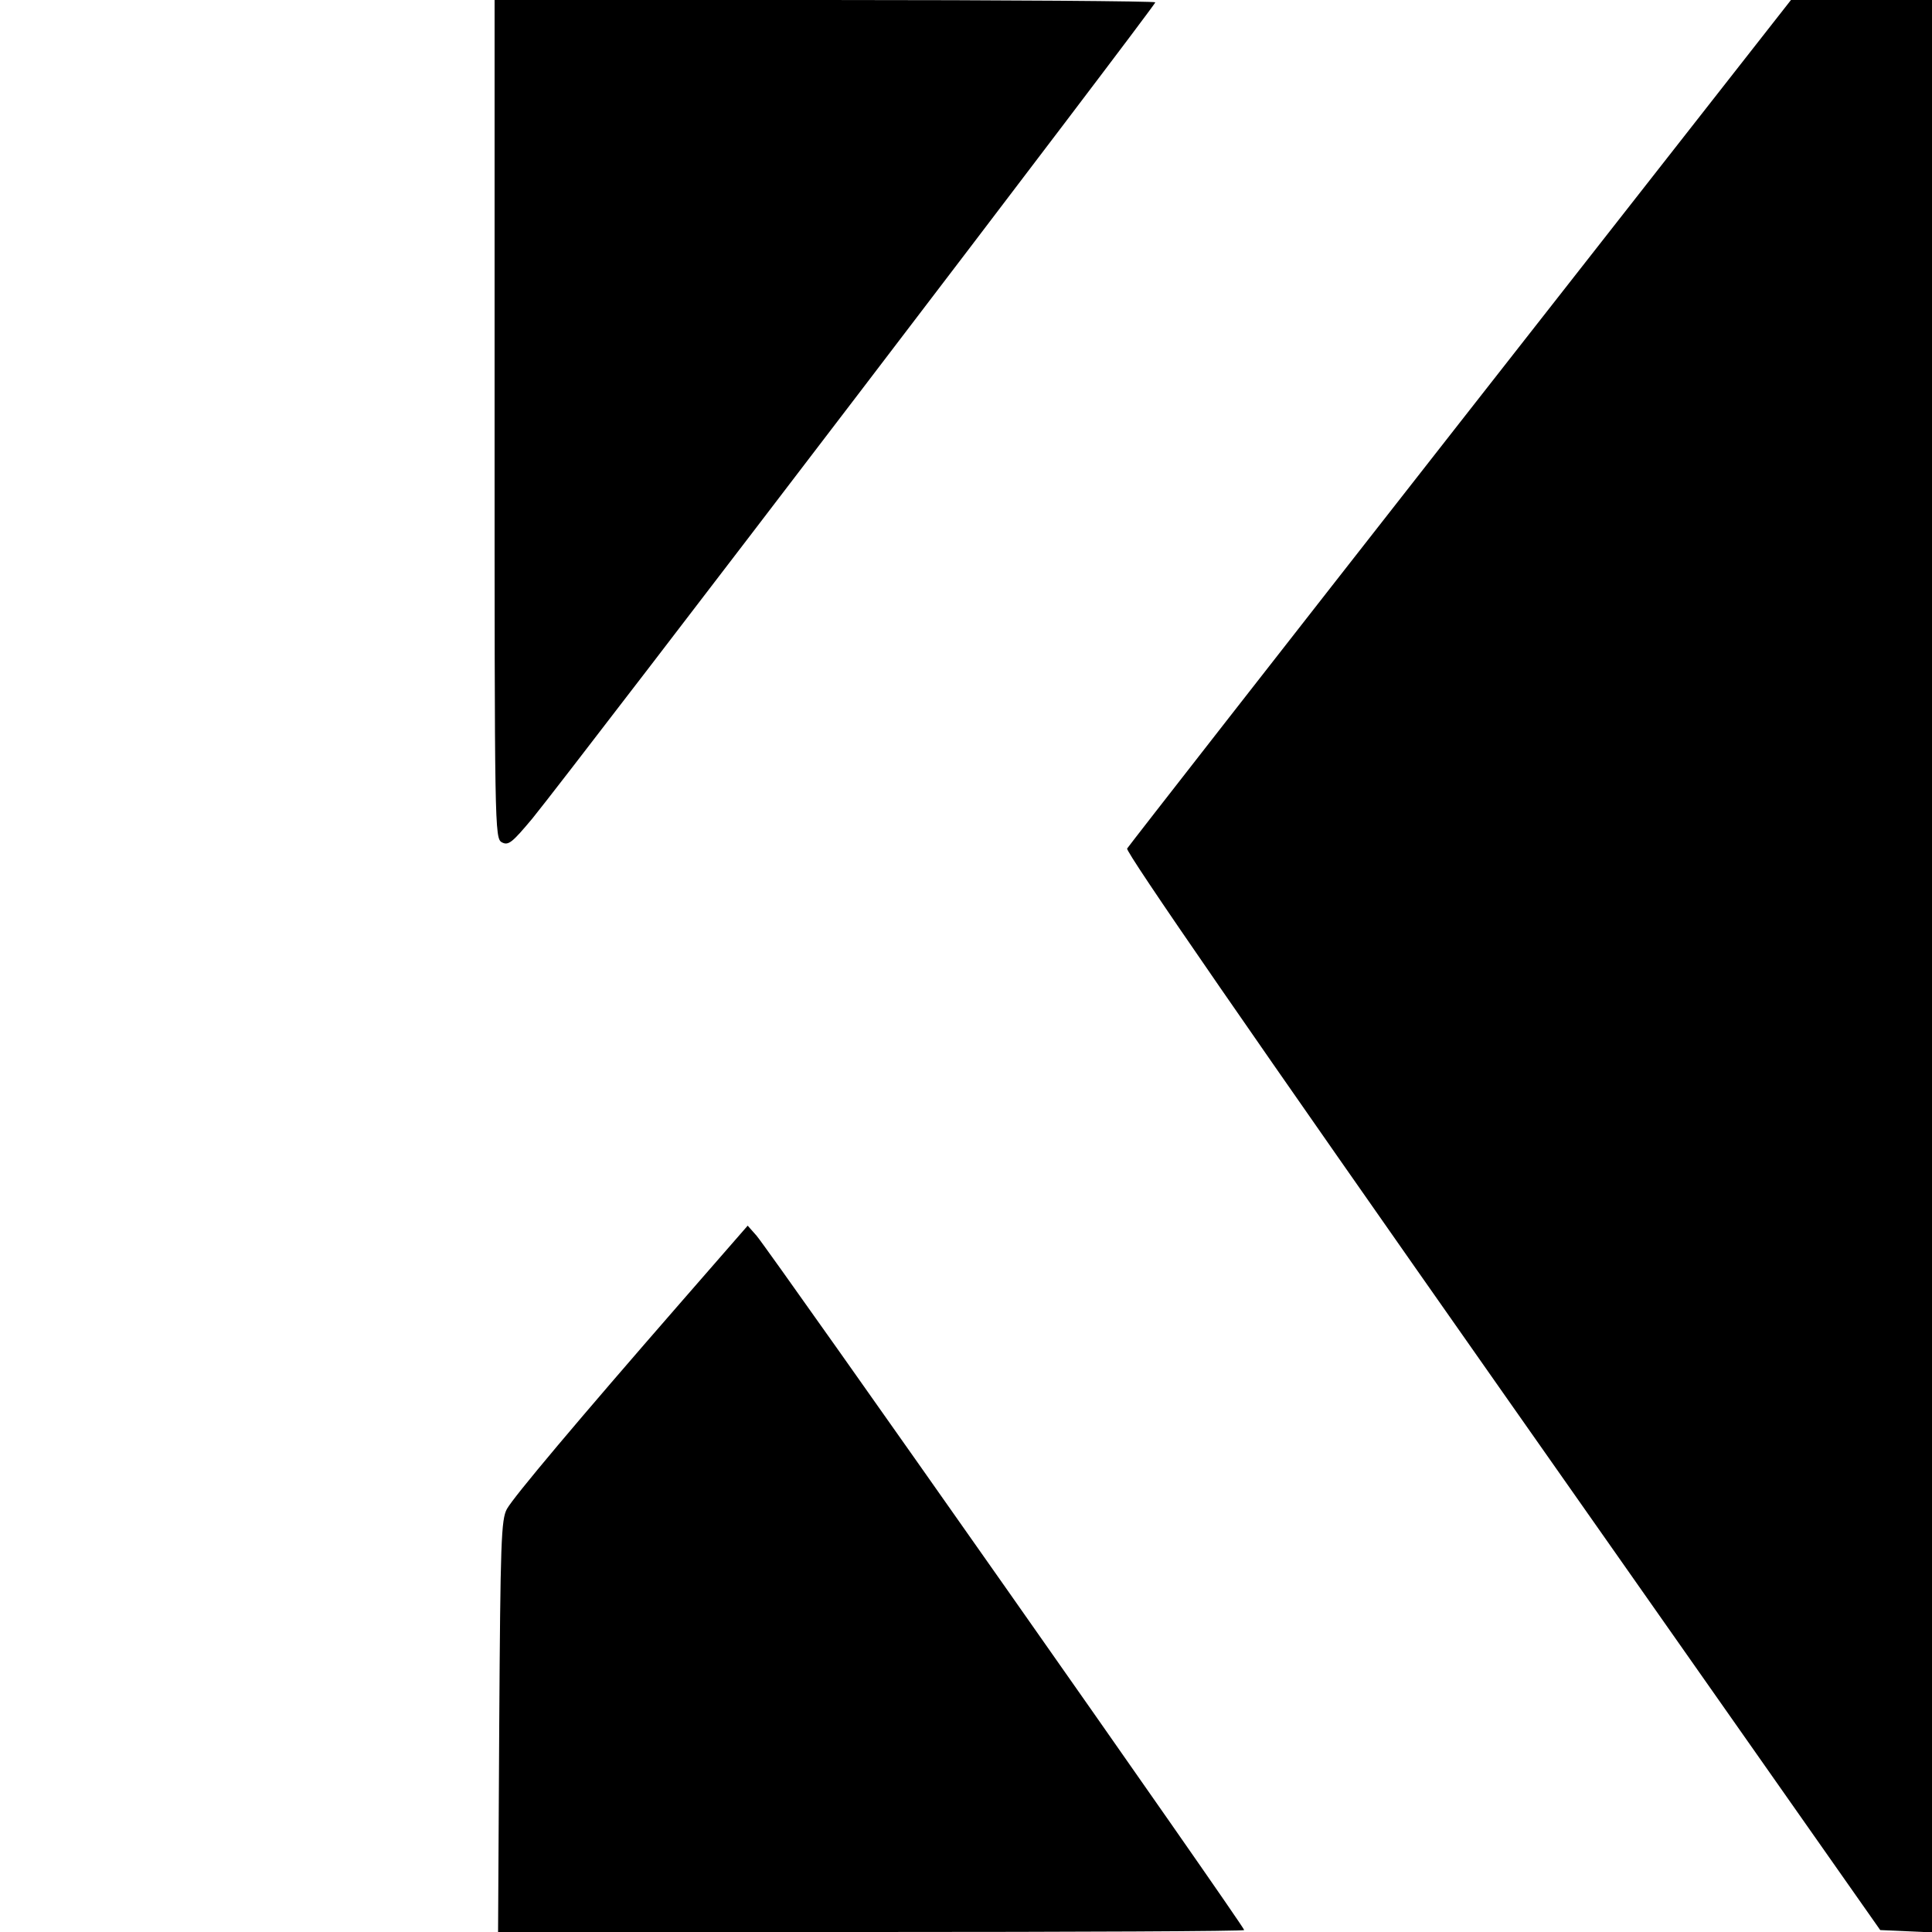
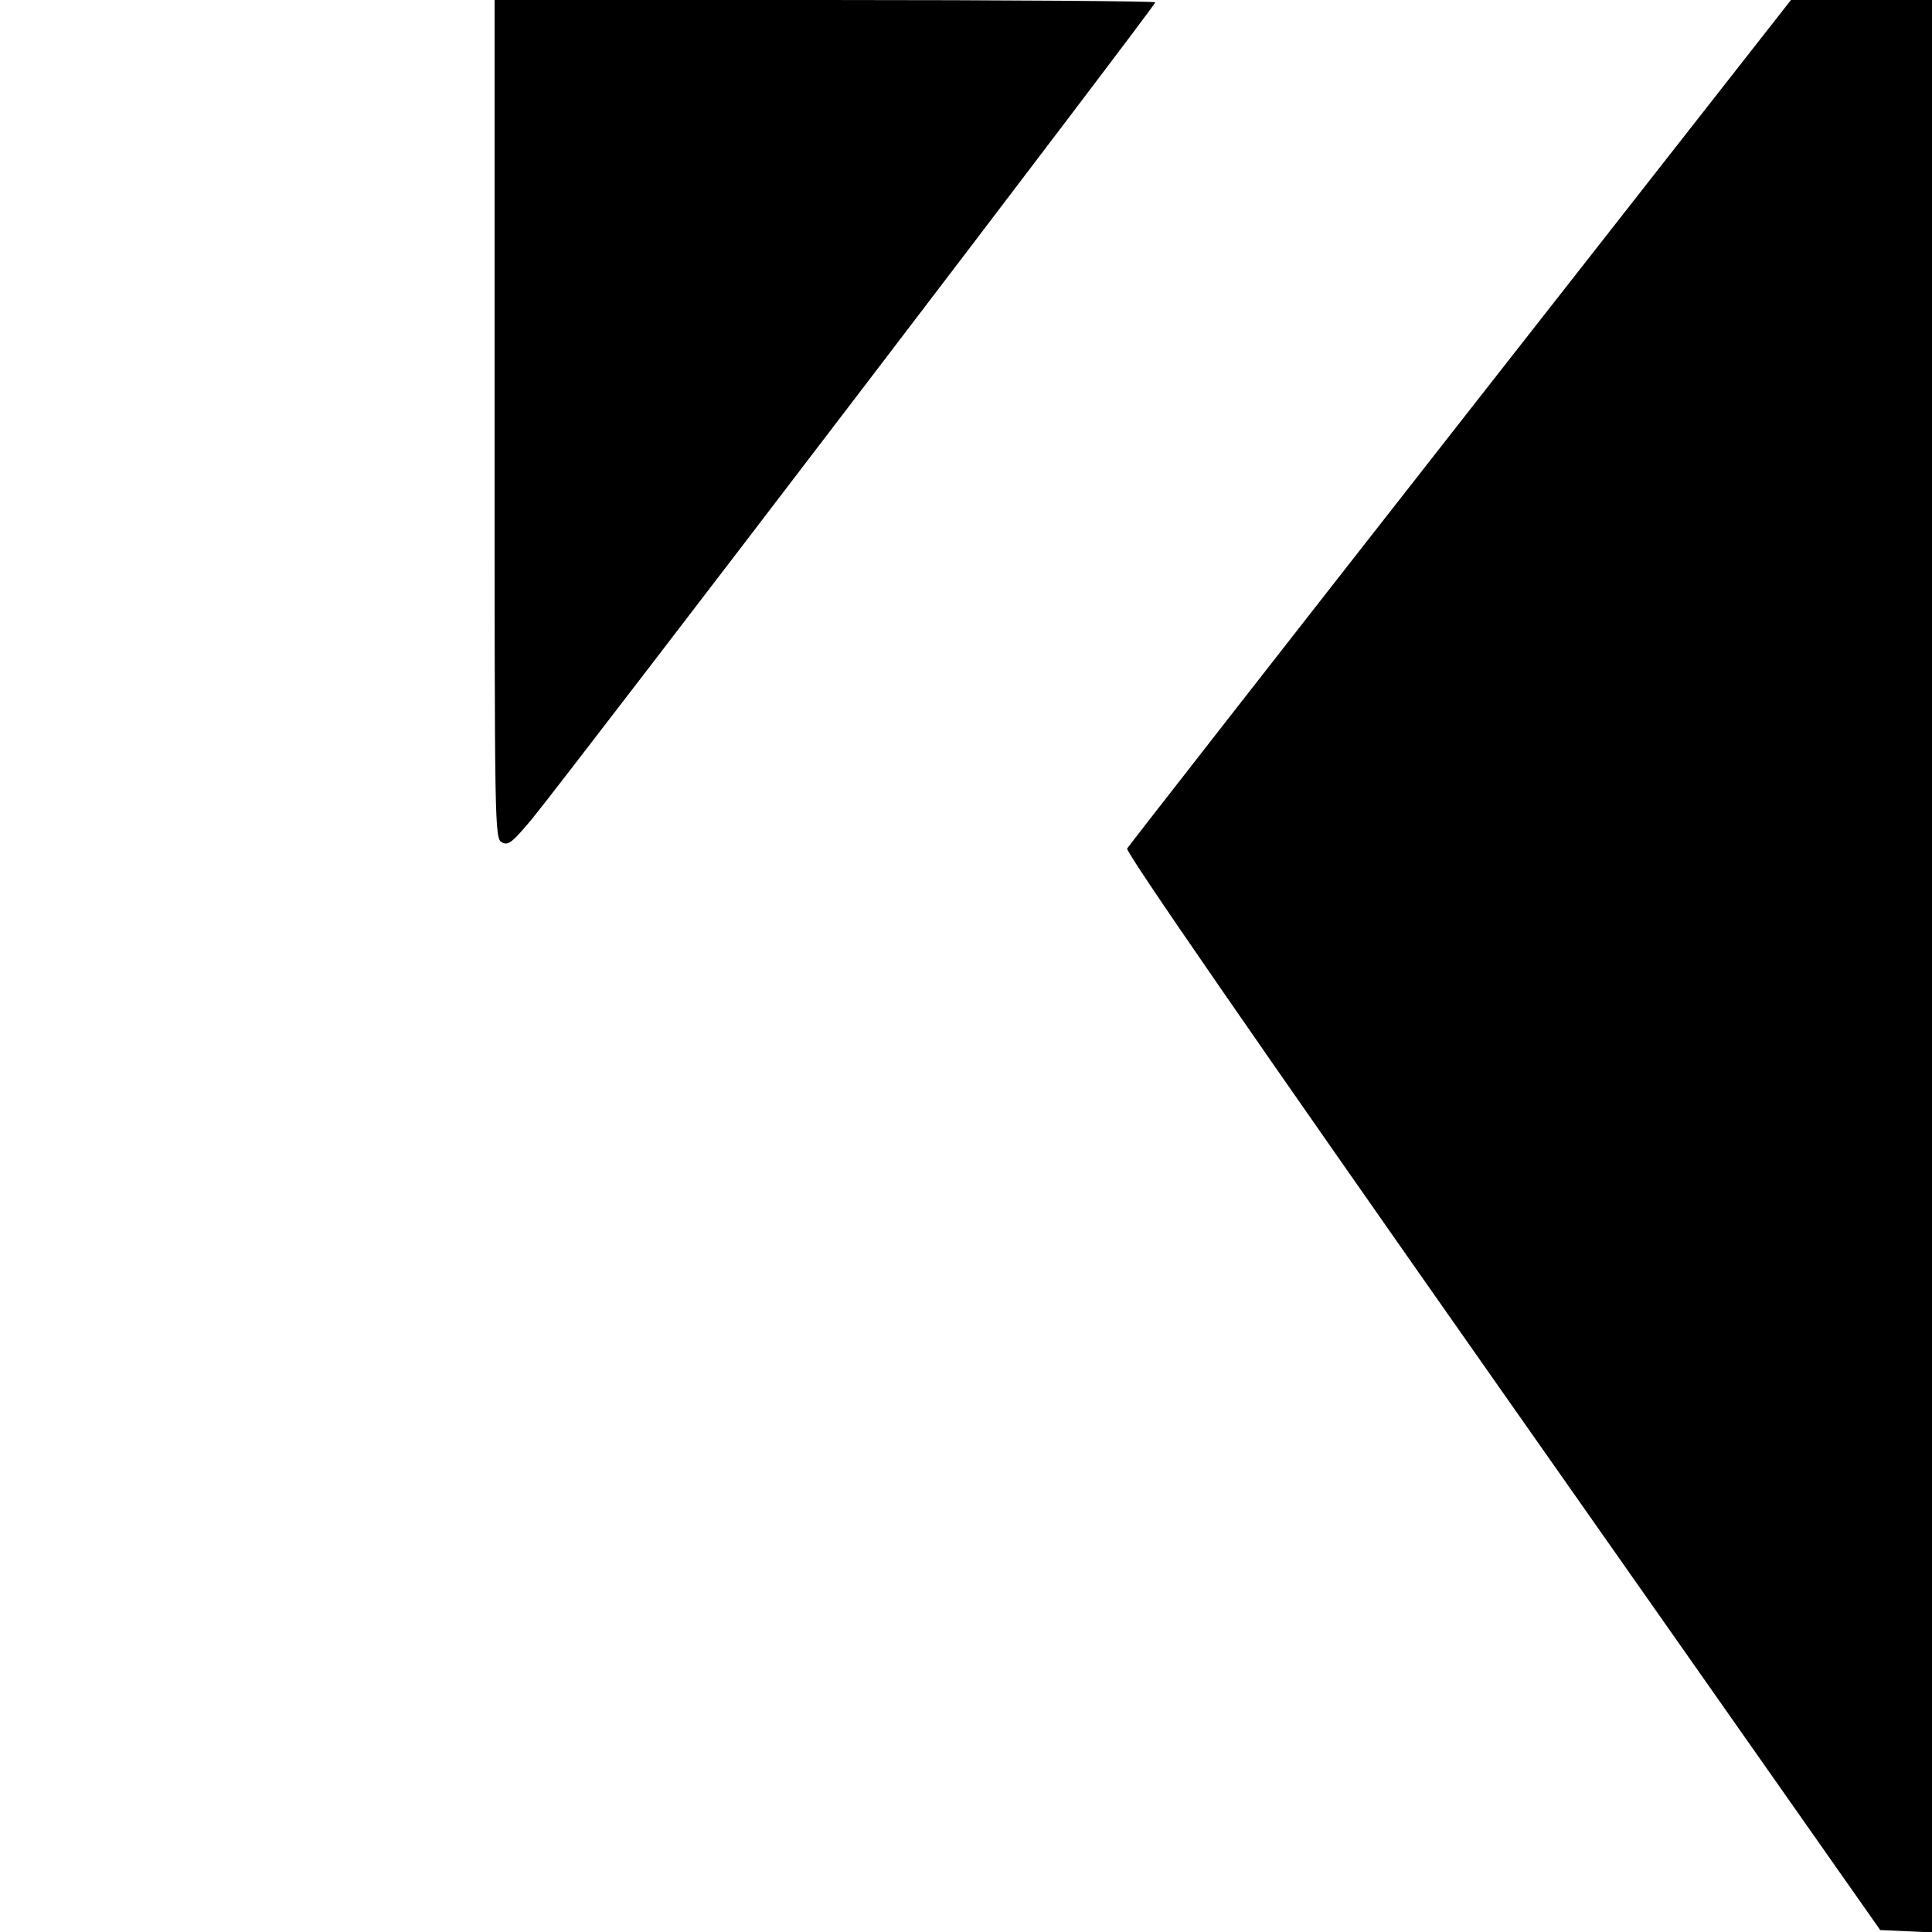
<svg xmlns="http://www.w3.org/2000/svg" version="1.0" width="500pt" height="500pt" viewBox="0 0 500 500" preserveAspectRatio="xMidYMid meet">
  <g transform="translate(0,500) scale(0.1,-0.1)" fill="#000000" stroke="none">
    <path d="M1280 3915 c0 -1062 0 -1085 19 -1095 17 -9 27 0 79 62 119 147 1612 2103 1612 2112 0 3 -385 6 -855 6 l-855 0 0 -1085z" />
    <path d="M3780 3909 c-470 -600 -858 -1097 -863 -1105 -5 -8 323 -483 971 -1406 l978 -1393 67 -3 67 -3 0 2501 0 2500 -182 0 -183 0 -855 -1091z" />
-     <path d="M1765 1633 c-272 -312 -435 -506 -453 -538 -15 -27 -17 -84 -20 -562 l-3 -533 966 0 c531 0 965 2 965 5 0 10 -1222 1749 -1262 1797 l-23 26 -170 -195z" />
  </g>
</svg>